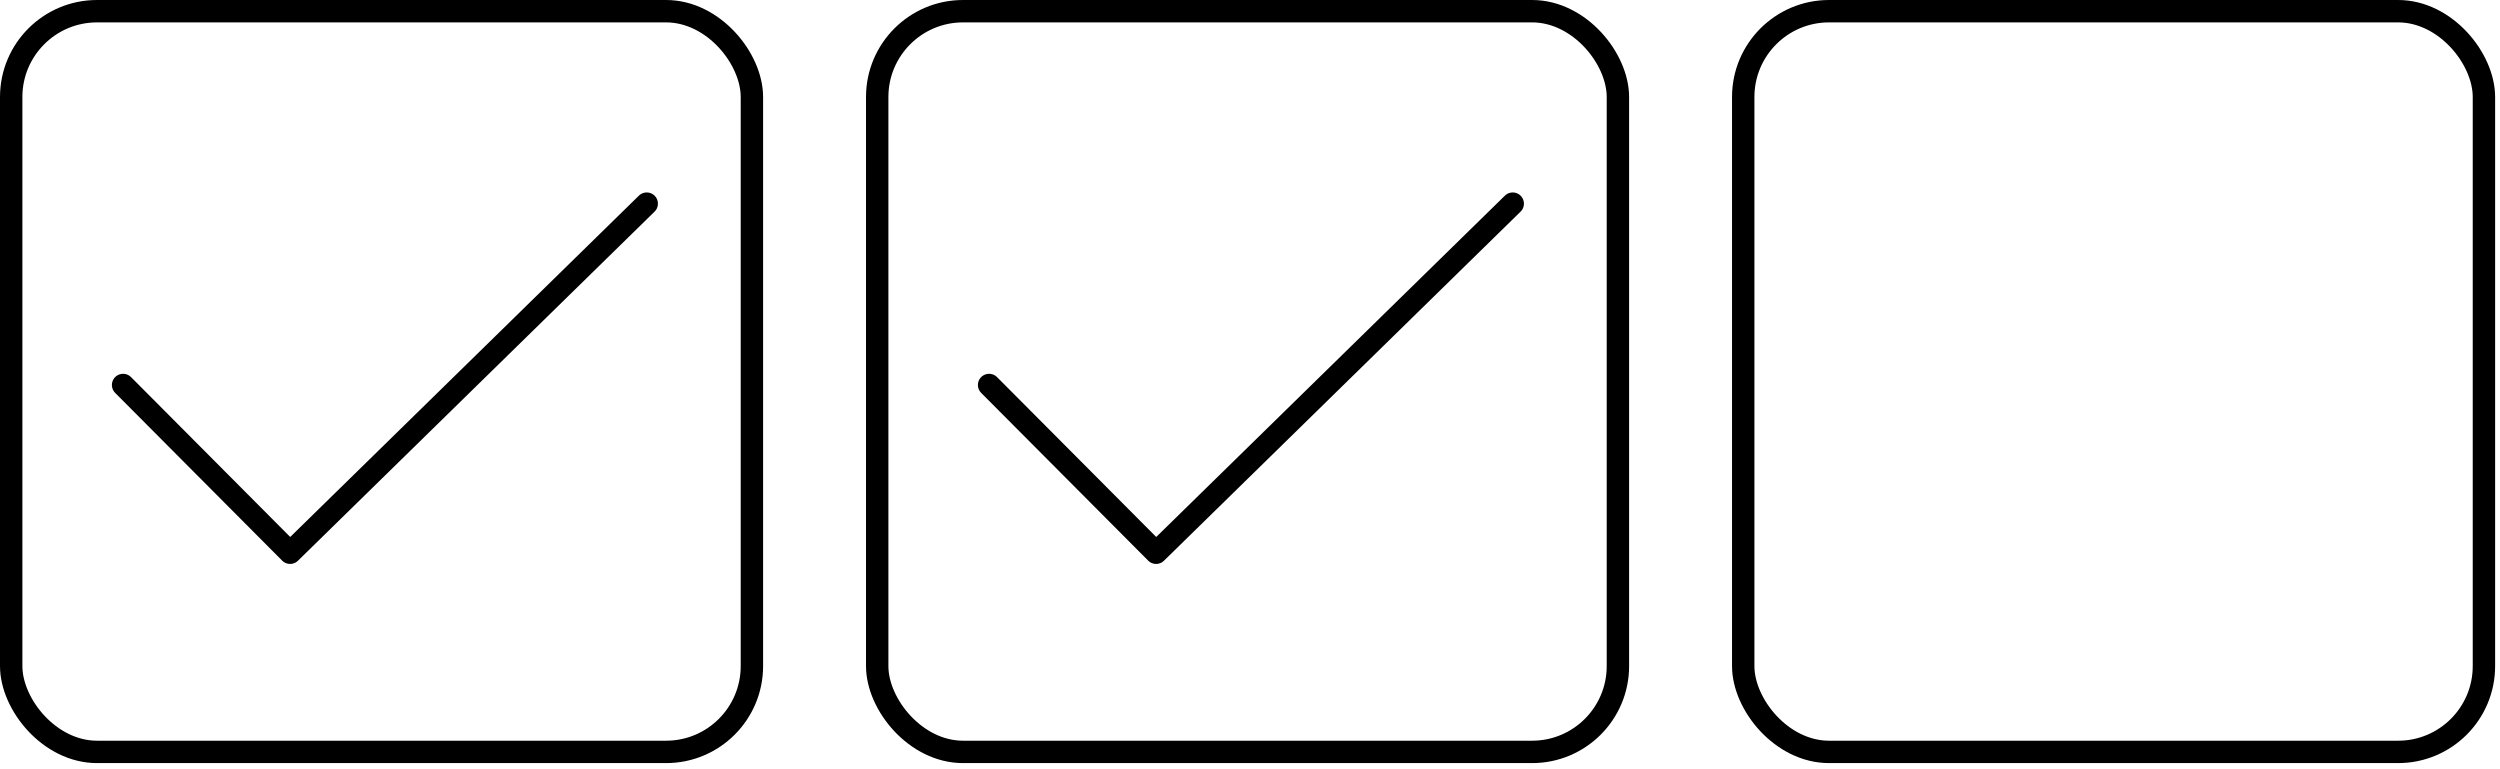
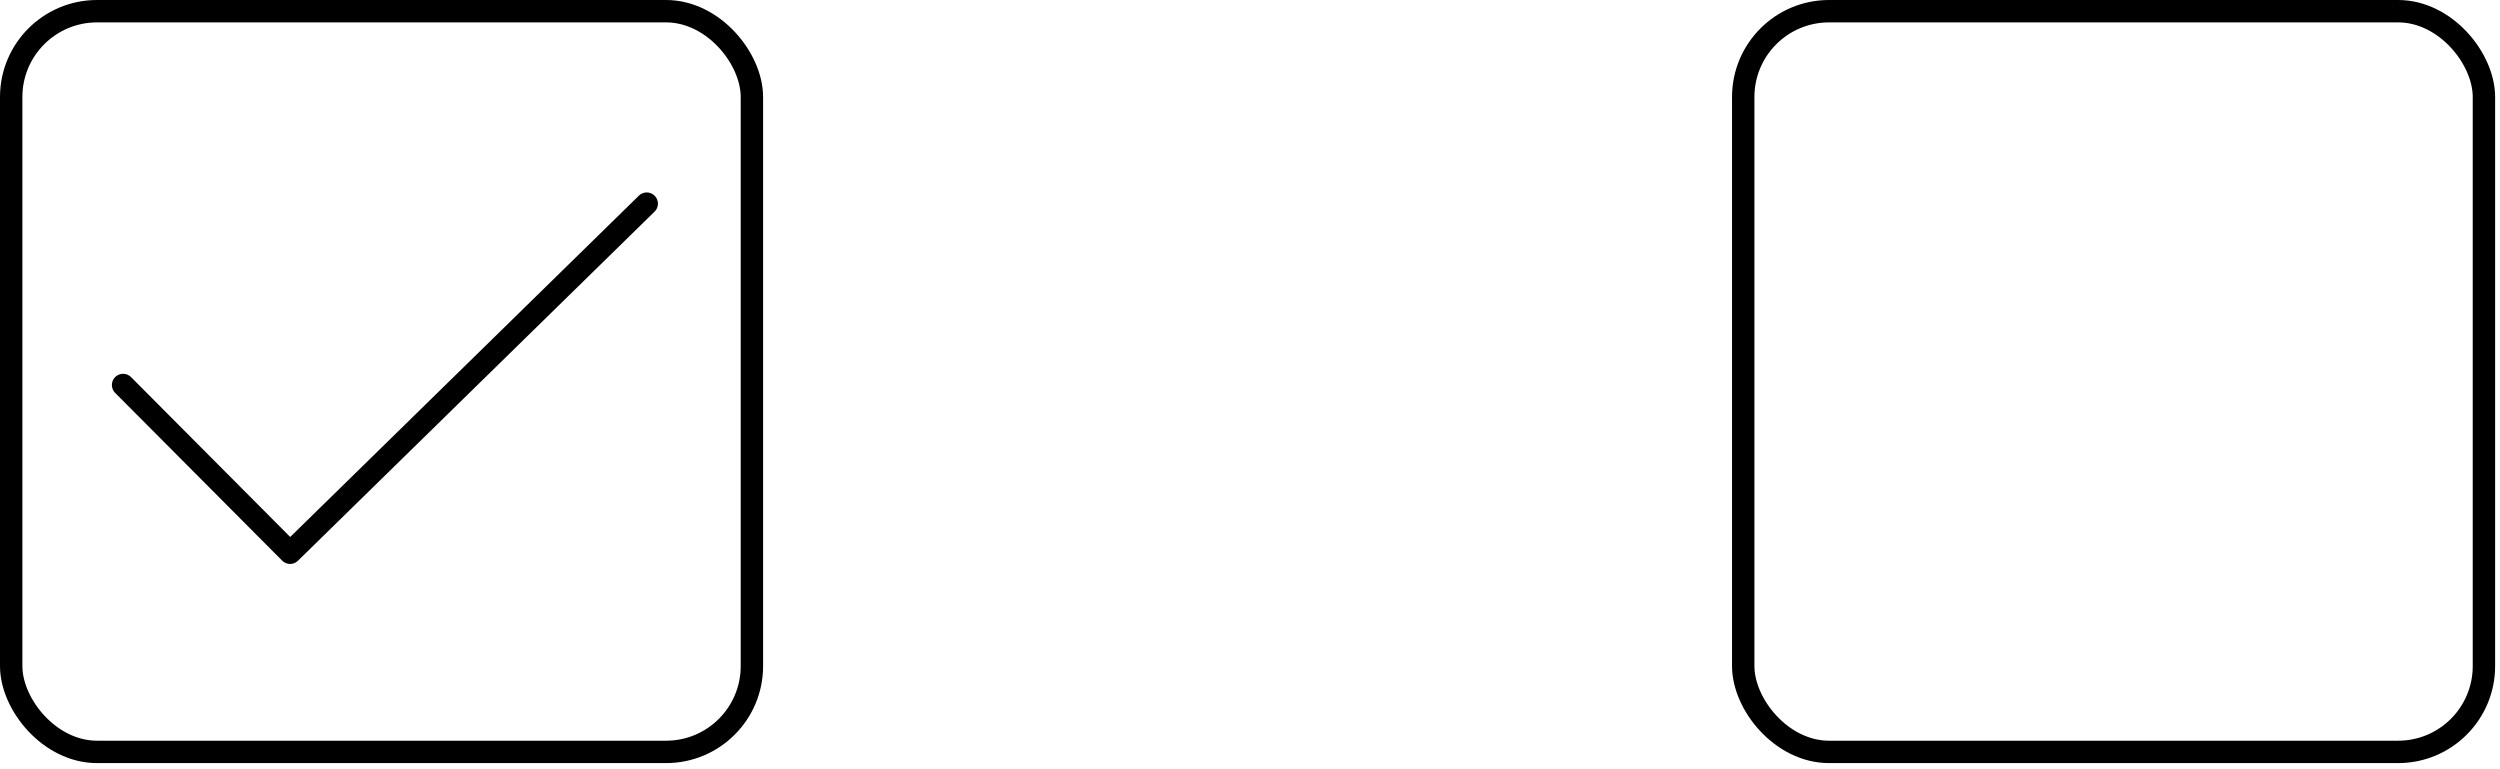
<svg xmlns="http://www.w3.org/2000/svg" width="335" height="103" viewBox="0 0 335 103" fill="none">
  <rect x="1.5" y="1.5" width="99.255" height="99.255" rx="11.5" stroke="black" stroke-width="3" />
  <path d="M16.494 51.589L38.875 74.067L86.661 27.289" stroke="black" stroke-width="3" stroke-linecap="round" stroke-linejoin="round" />
-   <rect x="117.545" y="1.5" width="99.255" height="99.255" rx="11.5" stroke="black" stroke-width="3" />
-   <path d="M132.539 51.589L154.92 74.067L202.706 27.289" stroke="black" stroke-width="3" stroke-linecap="round" stroke-linejoin="round" />
  <rect x="233.592" y="1.5" width="99.255" height="99.255" rx="11.5" stroke="black" stroke-width="3" />
</svg>